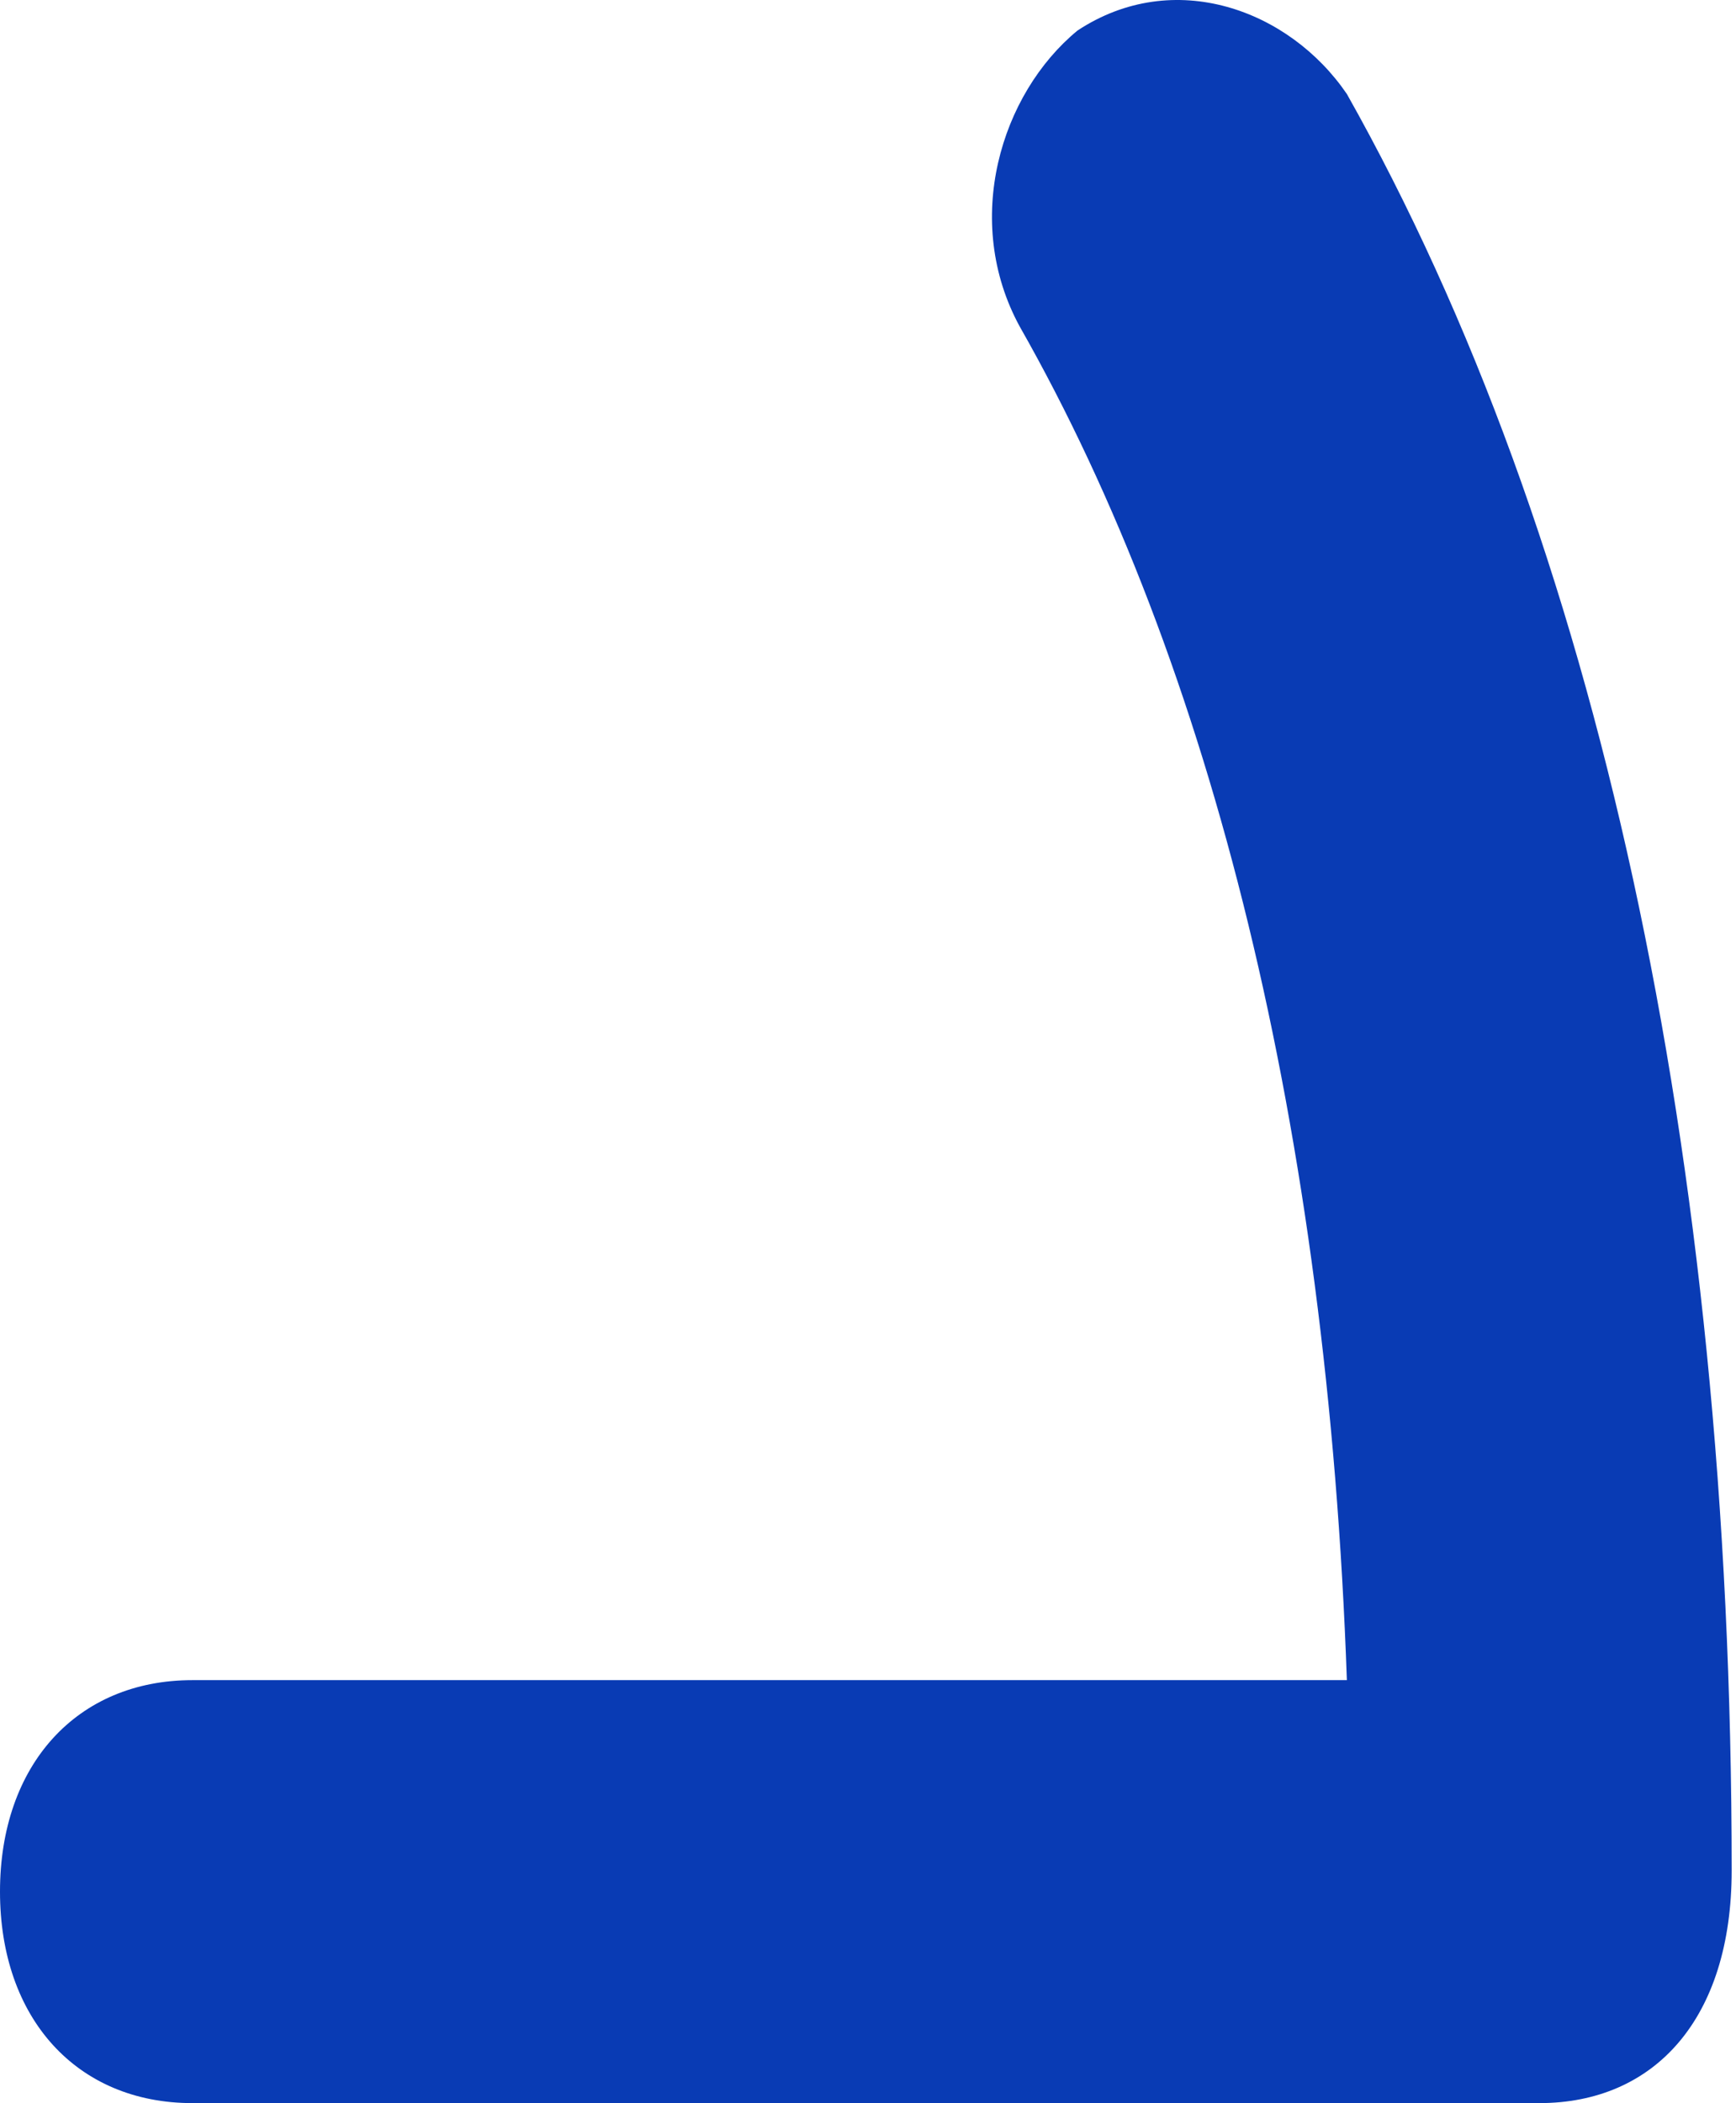
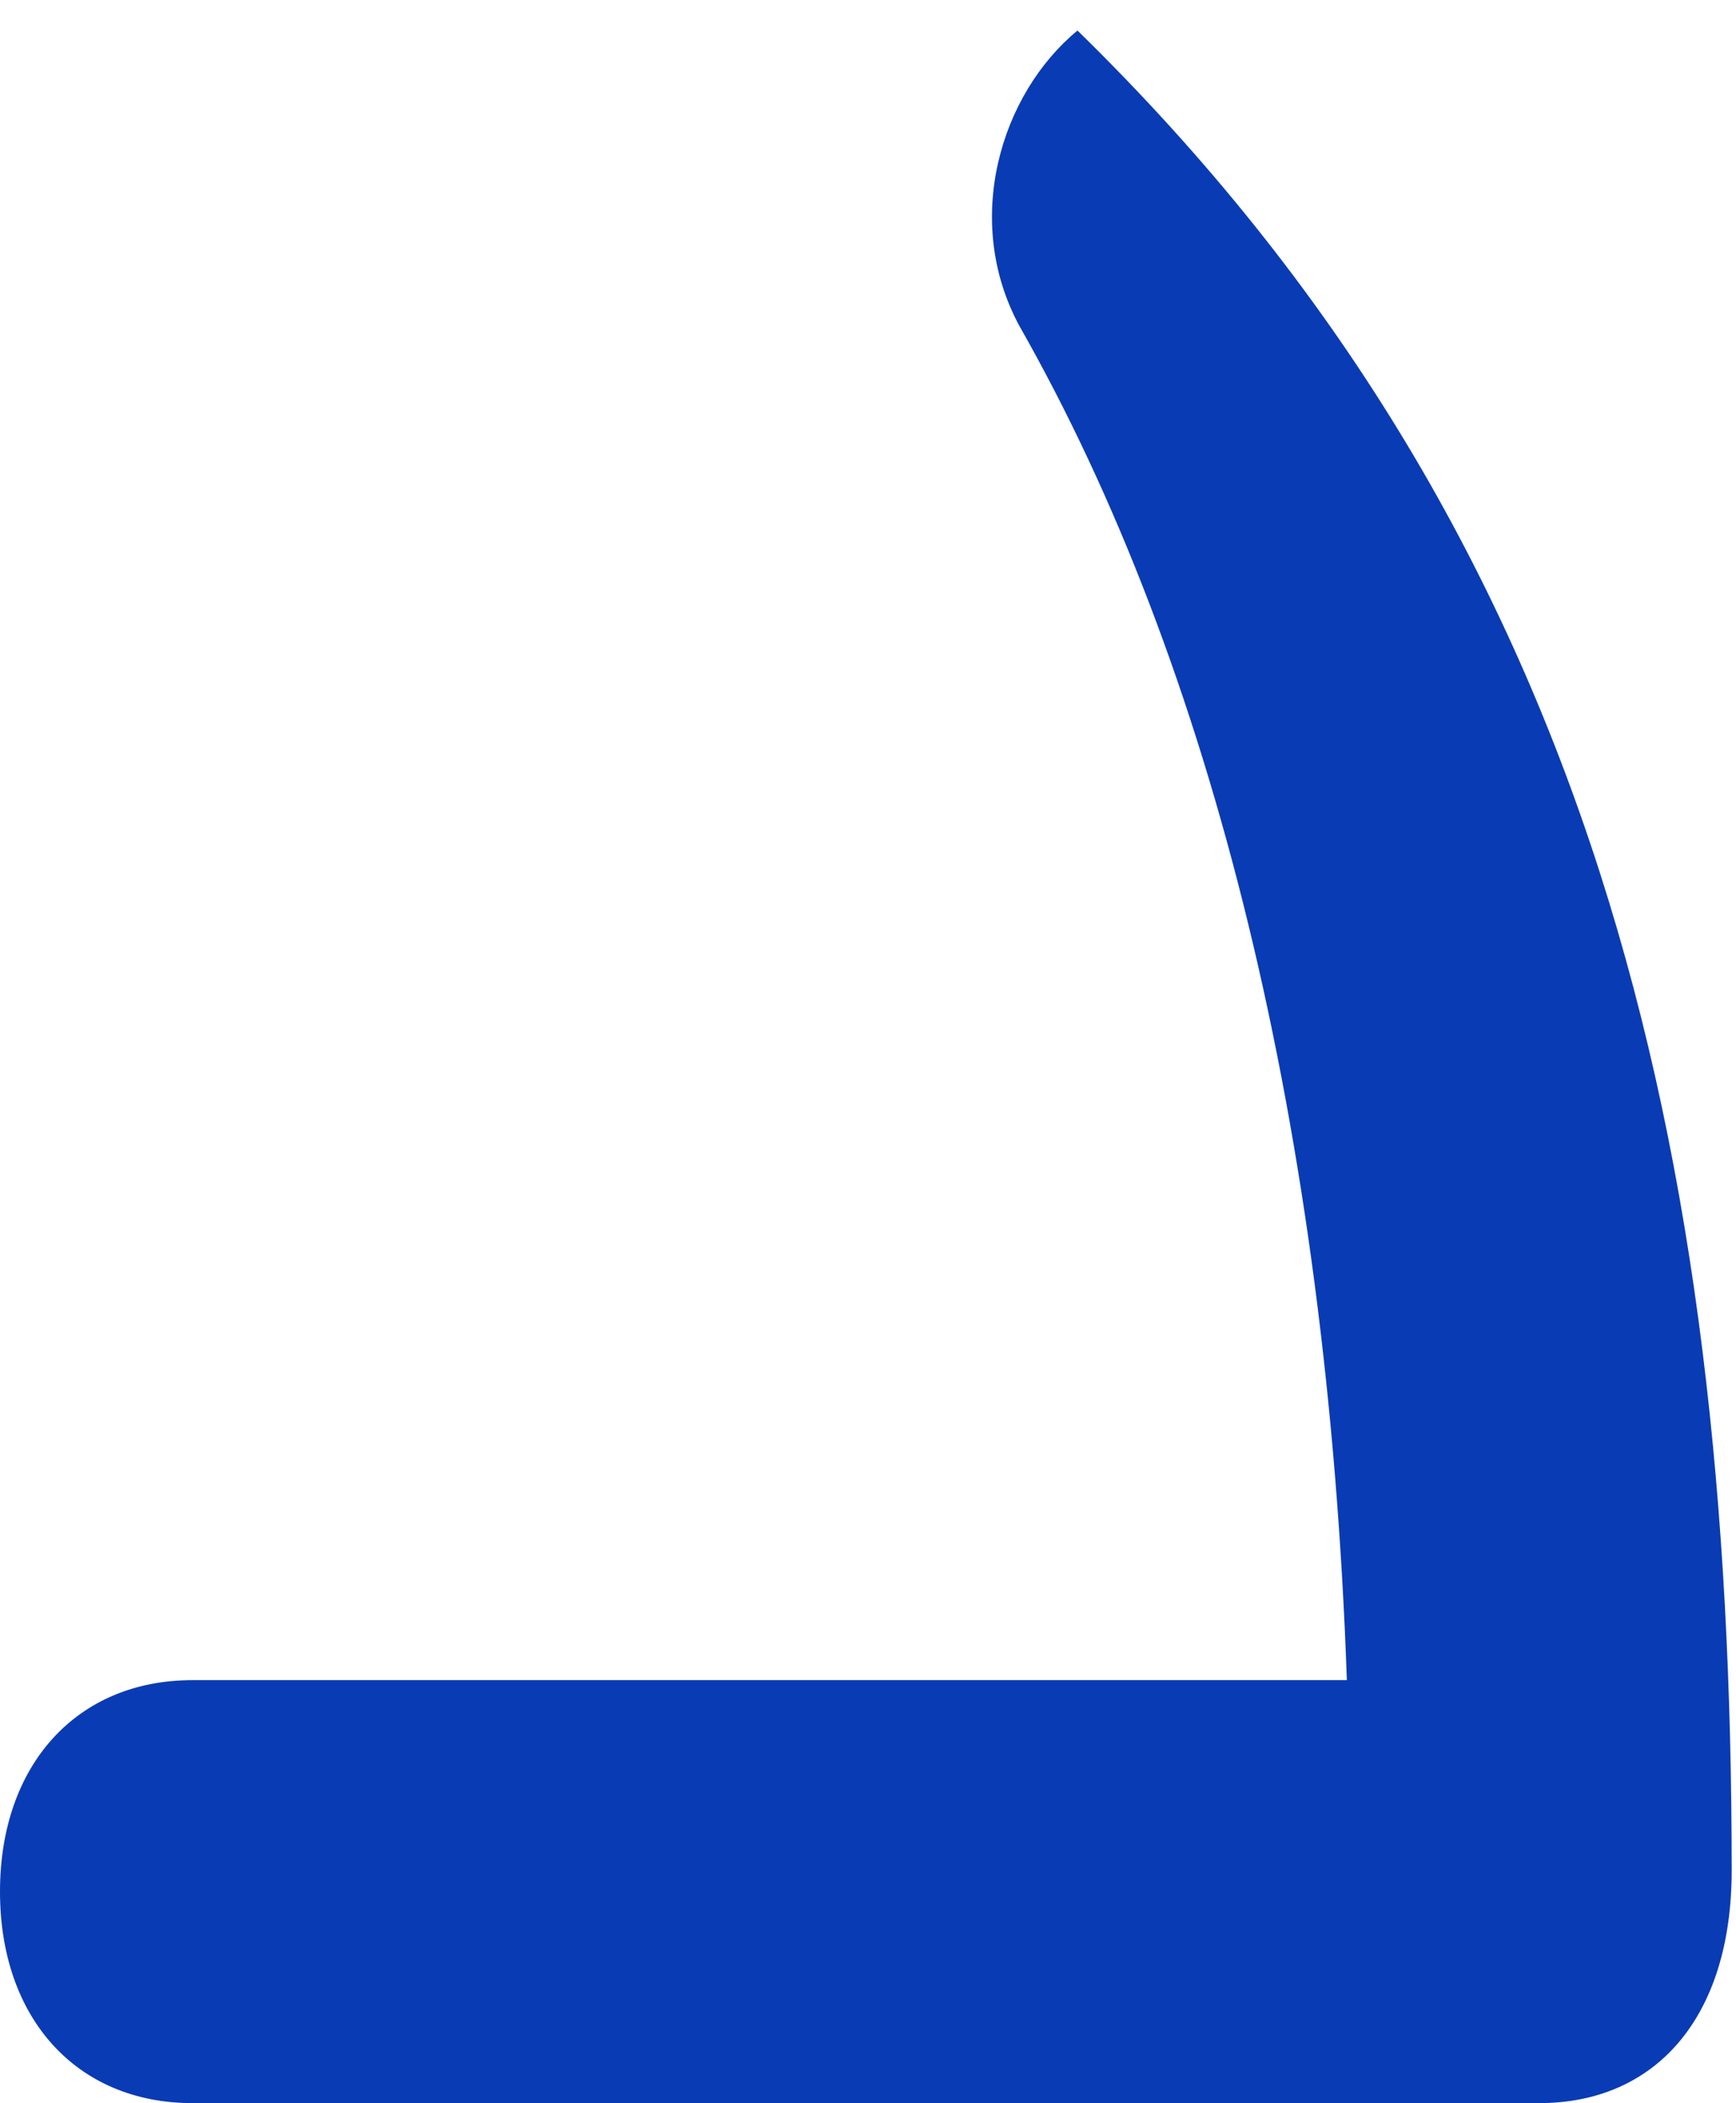
<svg xmlns="http://www.w3.org/2000/svg" width="71" height="86" viewBox="0 0 71 86" fill="none">
-   <path d="M62.954 86H7.869C3.148 86 0 82.541 0 77.352C0 72.163 3.148 68.704 7.869 68.704H55.085C54.298 46.219 49.576 27.193 41.707 13.356C39.346 9.032 40.92 3.844 44.068 1.249C48.003 -1.345 52.724 0.384 55.085 3.844C65.315 22.004 70.823 47.084 70.823 76.487C70.823 82.541 67.676 86 62.954 86Z" fill="#093BB4" />
+   <path d="M62.954 86H7.869C3.148 86 0 82.541 0 77.352C0 72.163 3.148 68.704 7.869 68.704H55.085C54.298 46.219 49.576 27.193 41.707 13.356C39.346 9.032 40.92 3.844 44.068 1.249C65.315 22.004 70.823 47.084 70.823 76.487C70.823 82.541 67.676 86 62.954 86Z" fill="#093BB4" />
</svg>